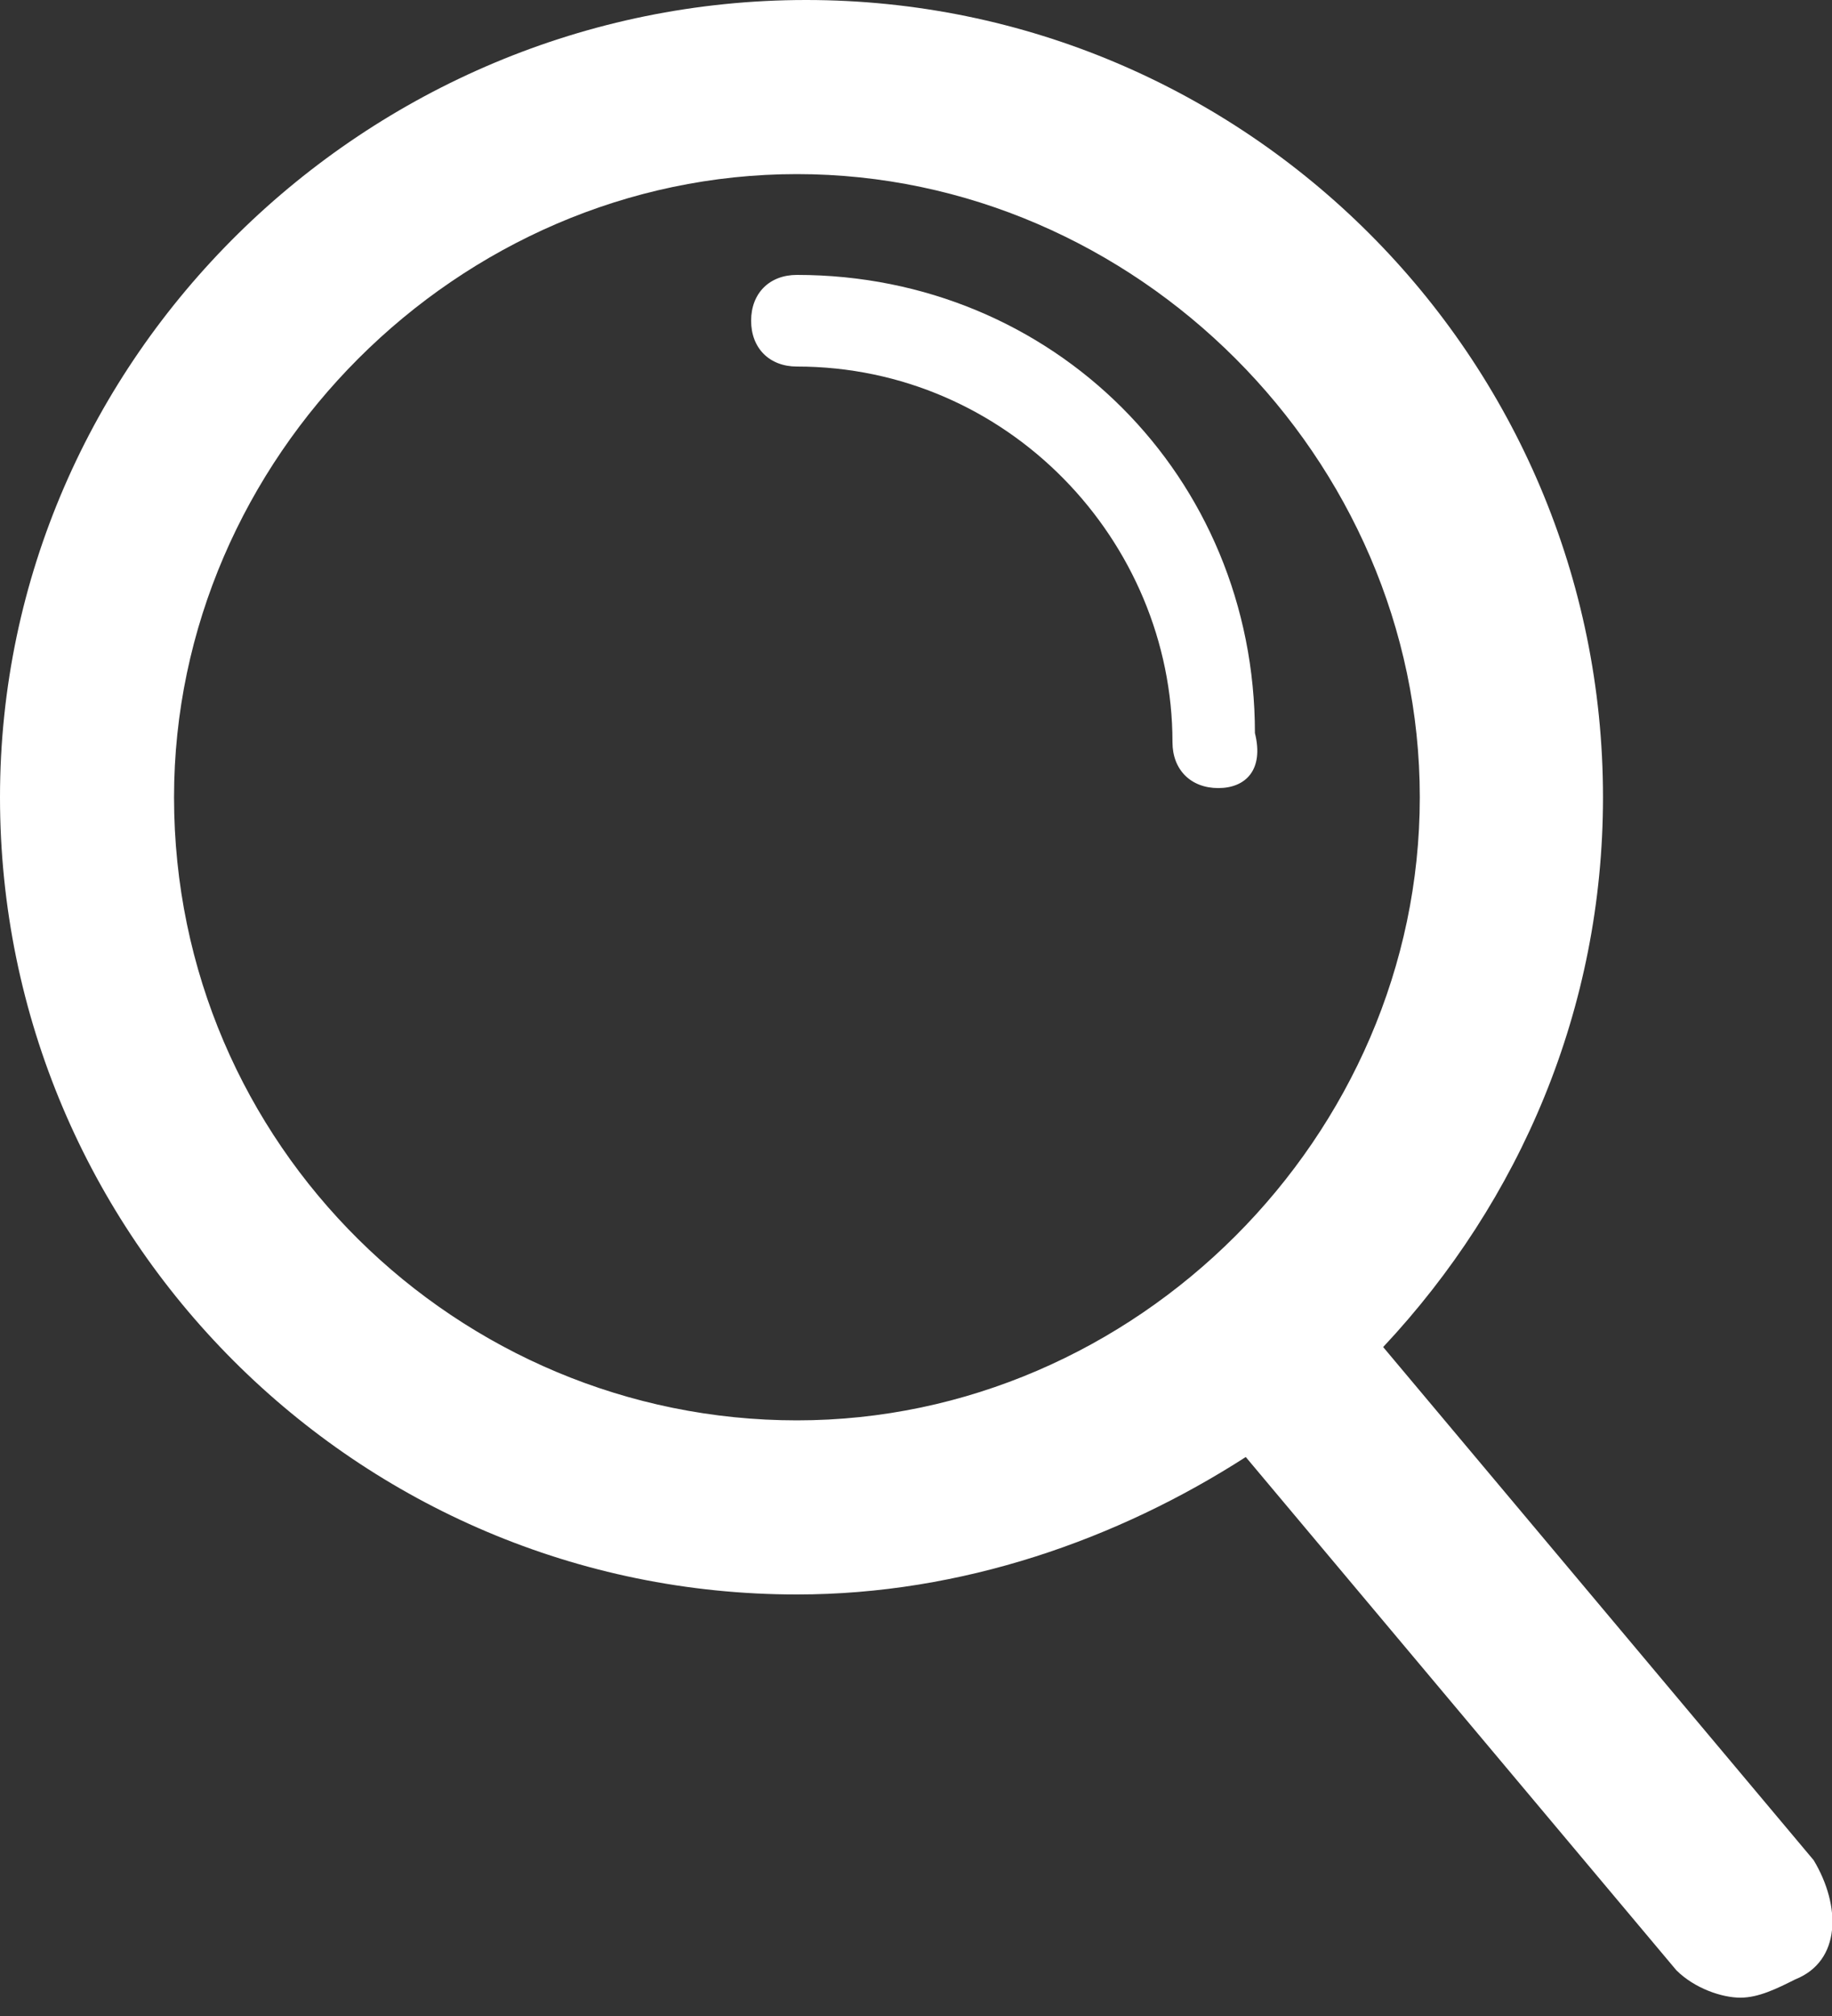
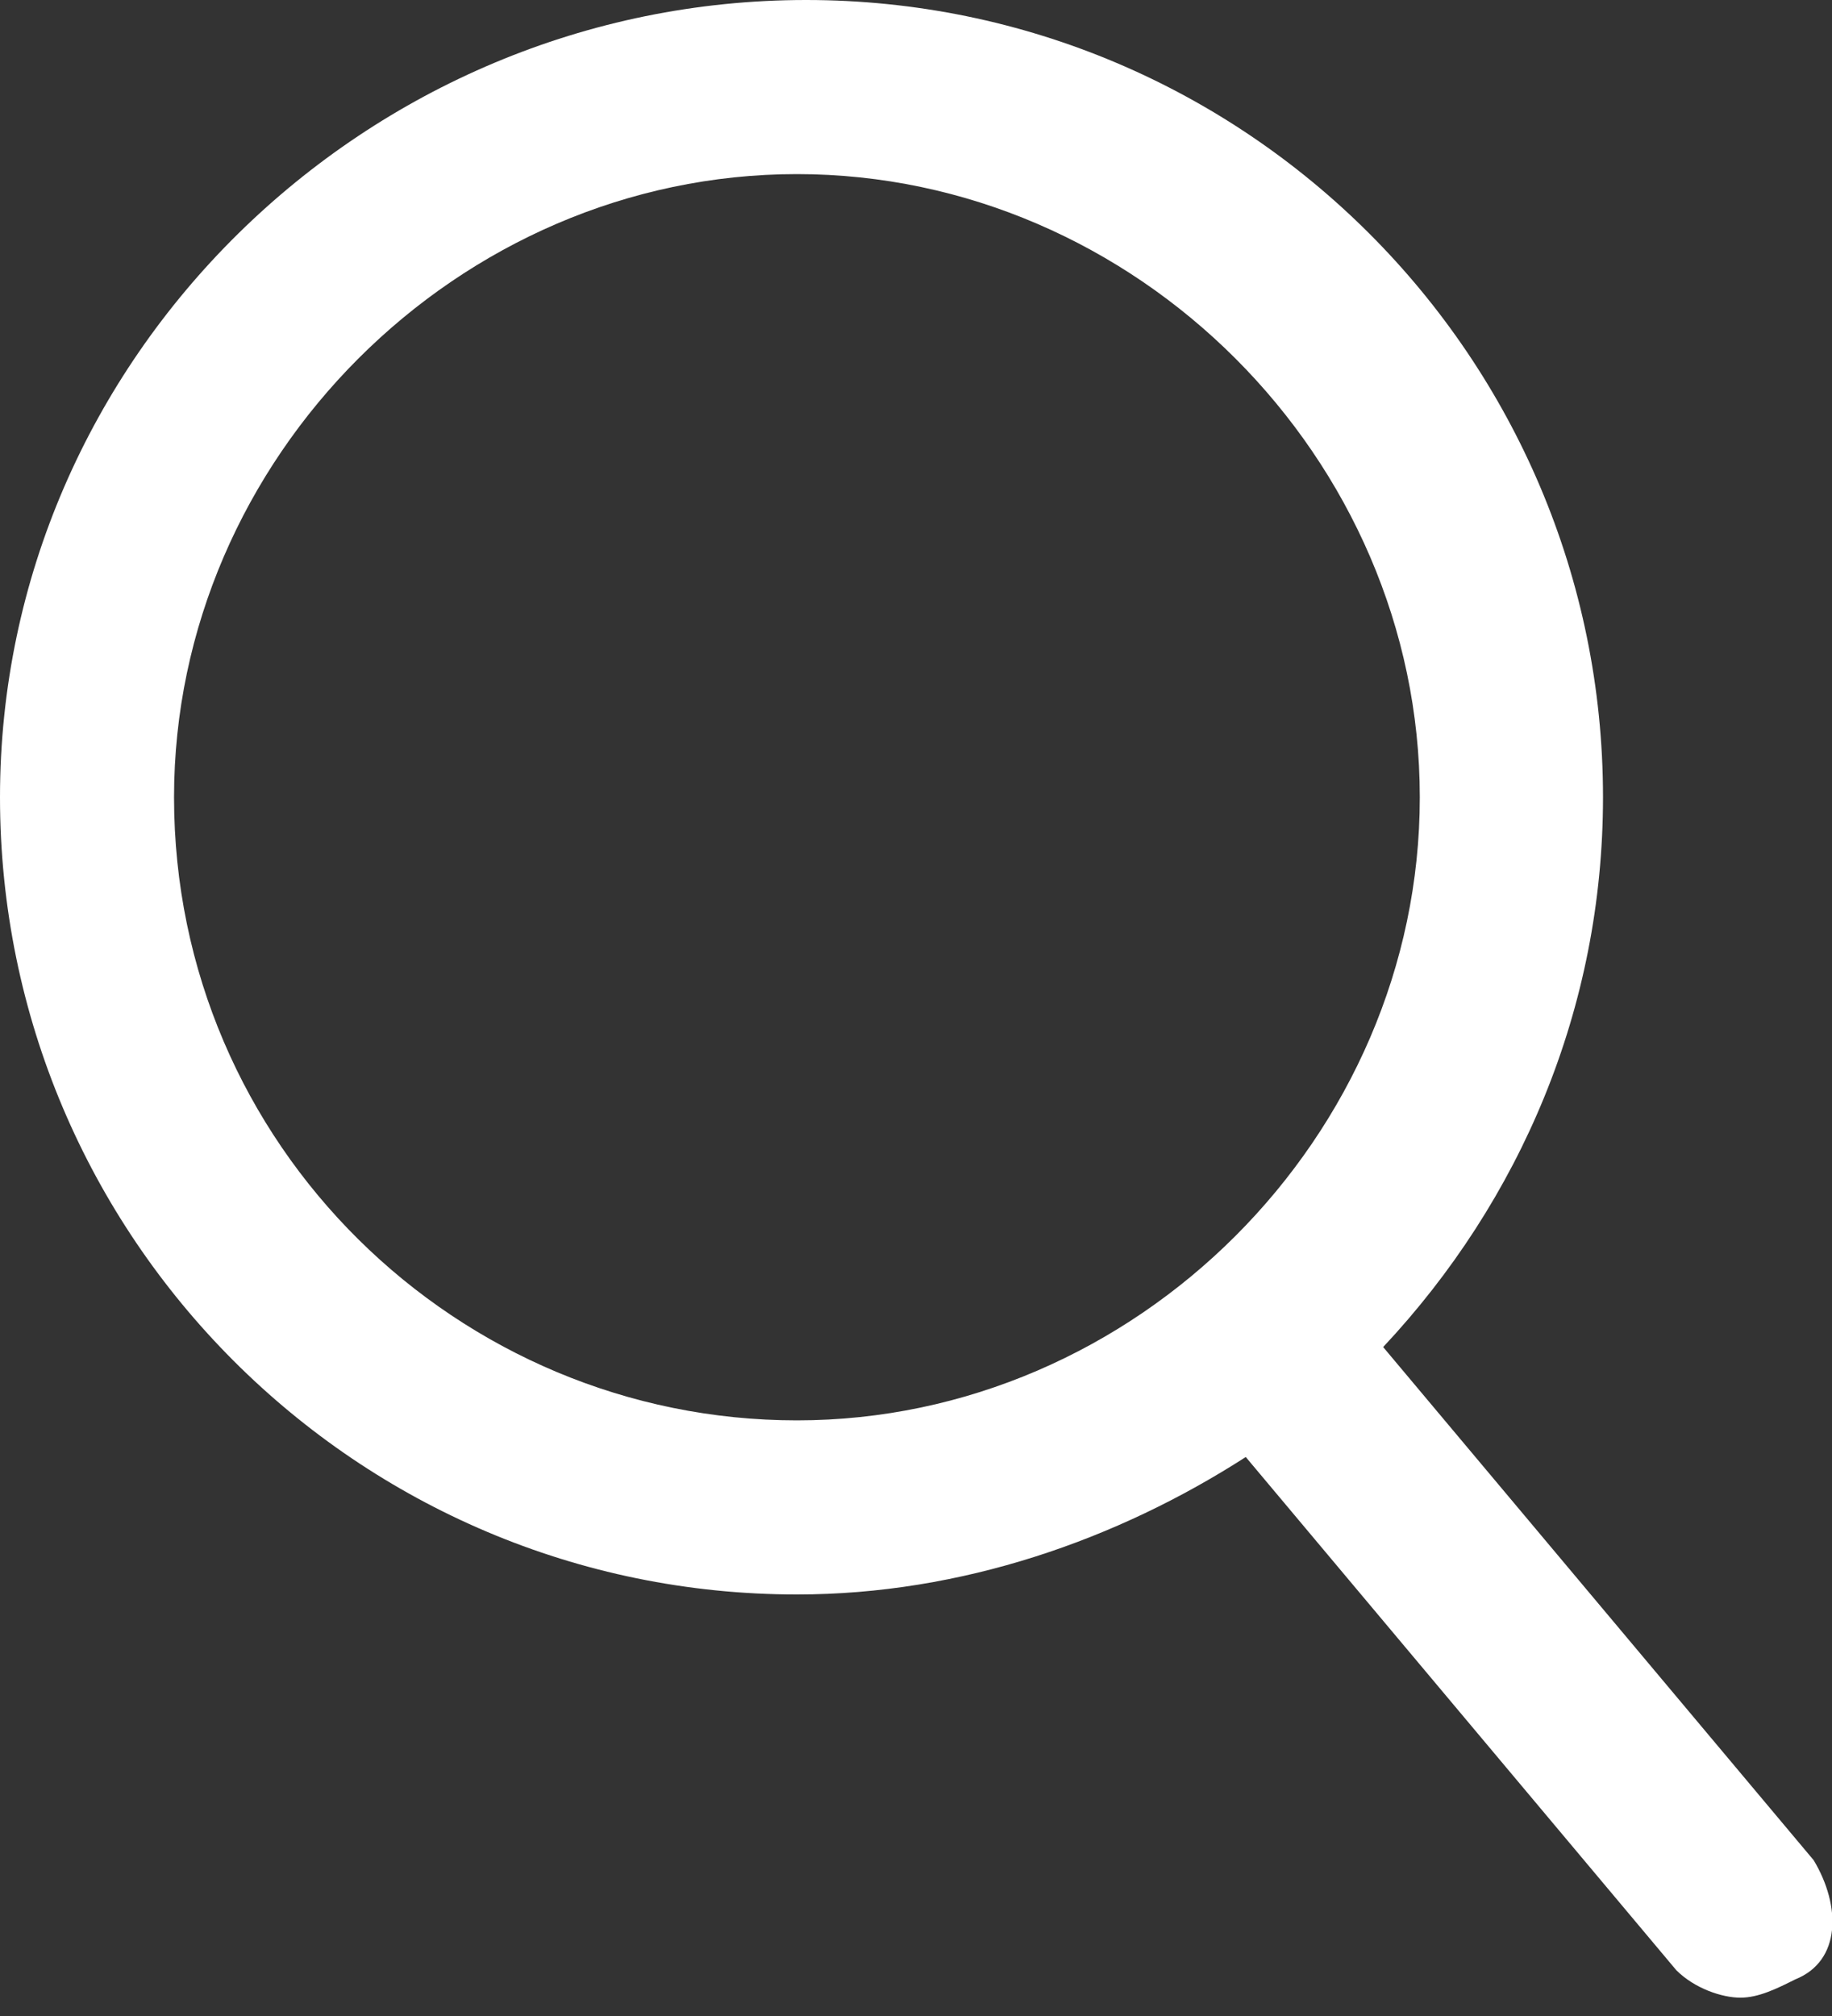
<svg xmlns="http://www.w3.org/2000/svg" version="1.1" id="Ebene_1" x="0px" y="0px" viewBox="0 0 20 22" style="enable-background:new 0 0 20 22;" xml:space="preserve">
  <rect x="0" y="0" width="20" height="22" fill="#333333" stroke="none" />
  <style type="text/css">
	.st0{fill:#fff;}
</style>
  <path class="st0" d="M19.8,20.3l-4.7-5.6c1.5-1.6,2.4-3.7,2.4-6c0-4.8-3.9-8.7-8.7-8.7S0,3.9,0,8.7s3.9,8.7,8.7,8.7  c1.8,0,3.5-0.6,4.9-1.5l4.7,5.6c0.2,0.2,0.5,0.3,0.7,0.3c0.2,0,0.4-0.1,0.6-0.2C20.1,21.4,20.1,20.8,19.8,20.3z M1.9,8.7  C1.9,5,5,1.9,8.7,1.9s6.8,3.1,6.8,6.8s-3.1,6.8-6.8,6.8S1.9,12.5,1.9,8.7z" />
-   <path class="st0" d="M13.3,8.6c-0.3,0-0.5-0.2-0.5-0.5c0-2.2-1.8-4.1-4.1-4.1c-0.3,0-0.5-0.2-0.5-0.5s0.2-0.5,0.5-0.5  c2.8,0,5,2.2,5,5C13.8,8.4,13.6,8.6,13.3,8.6z" />
</svg>